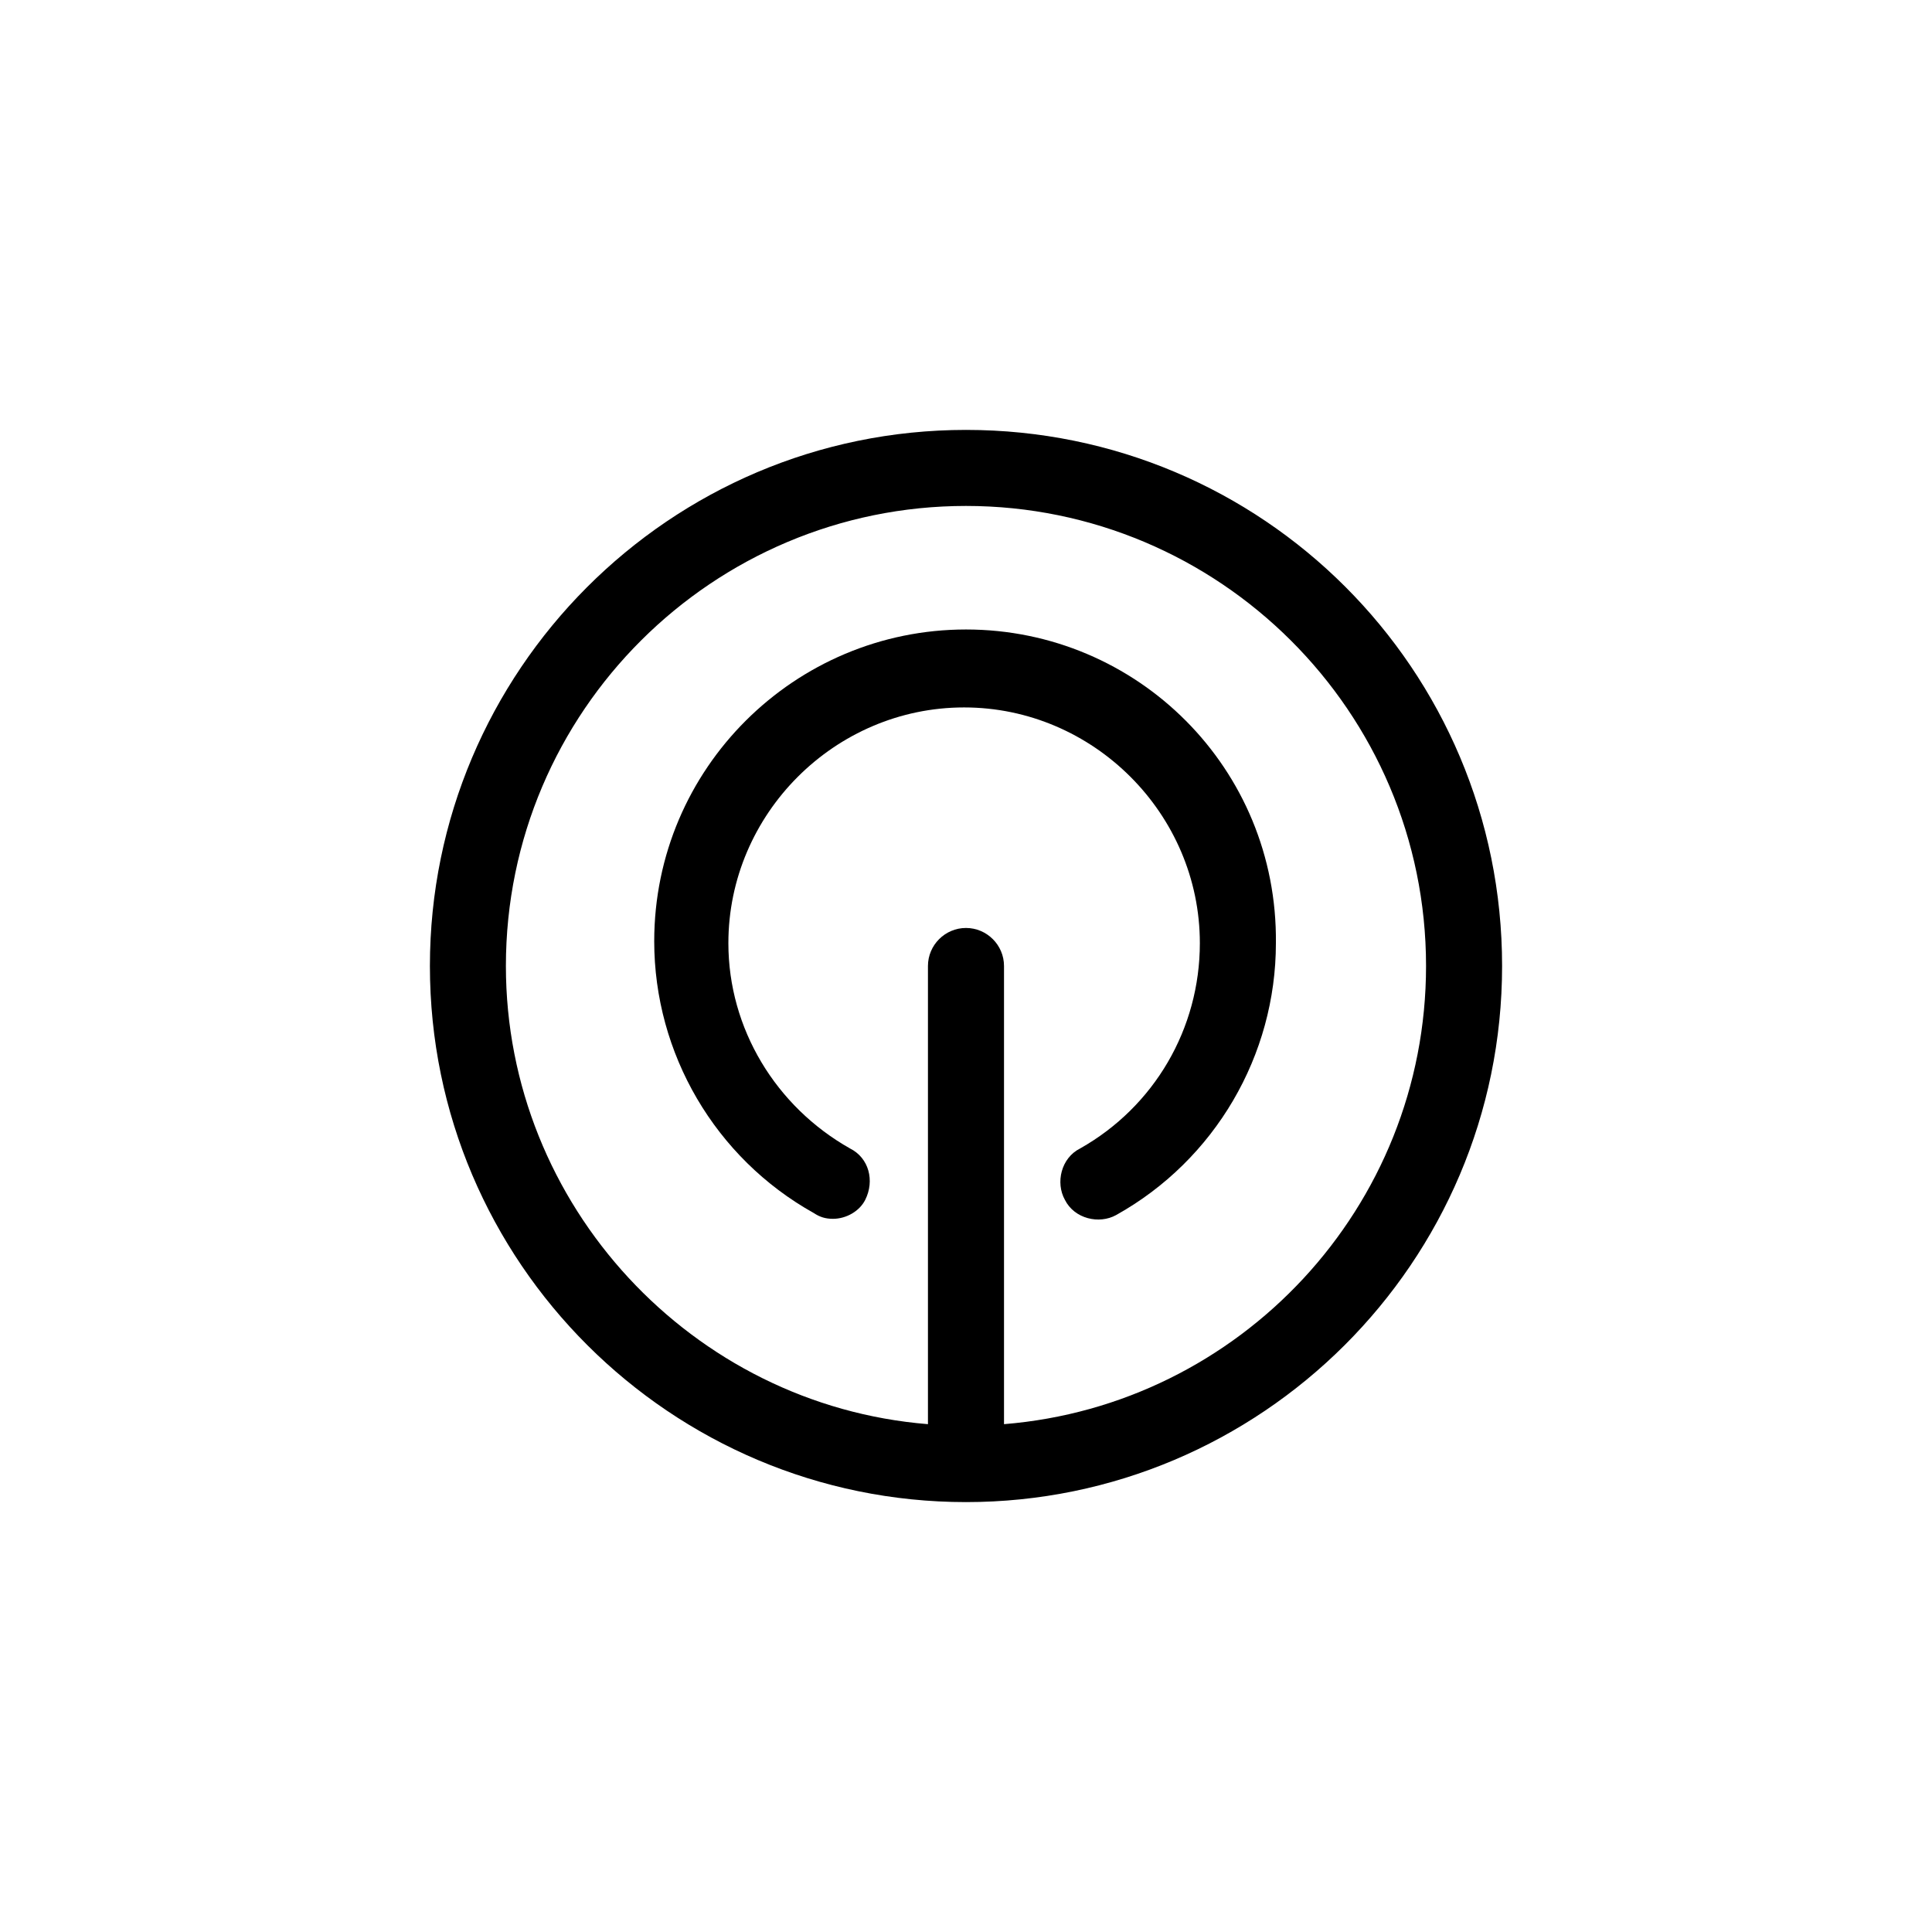
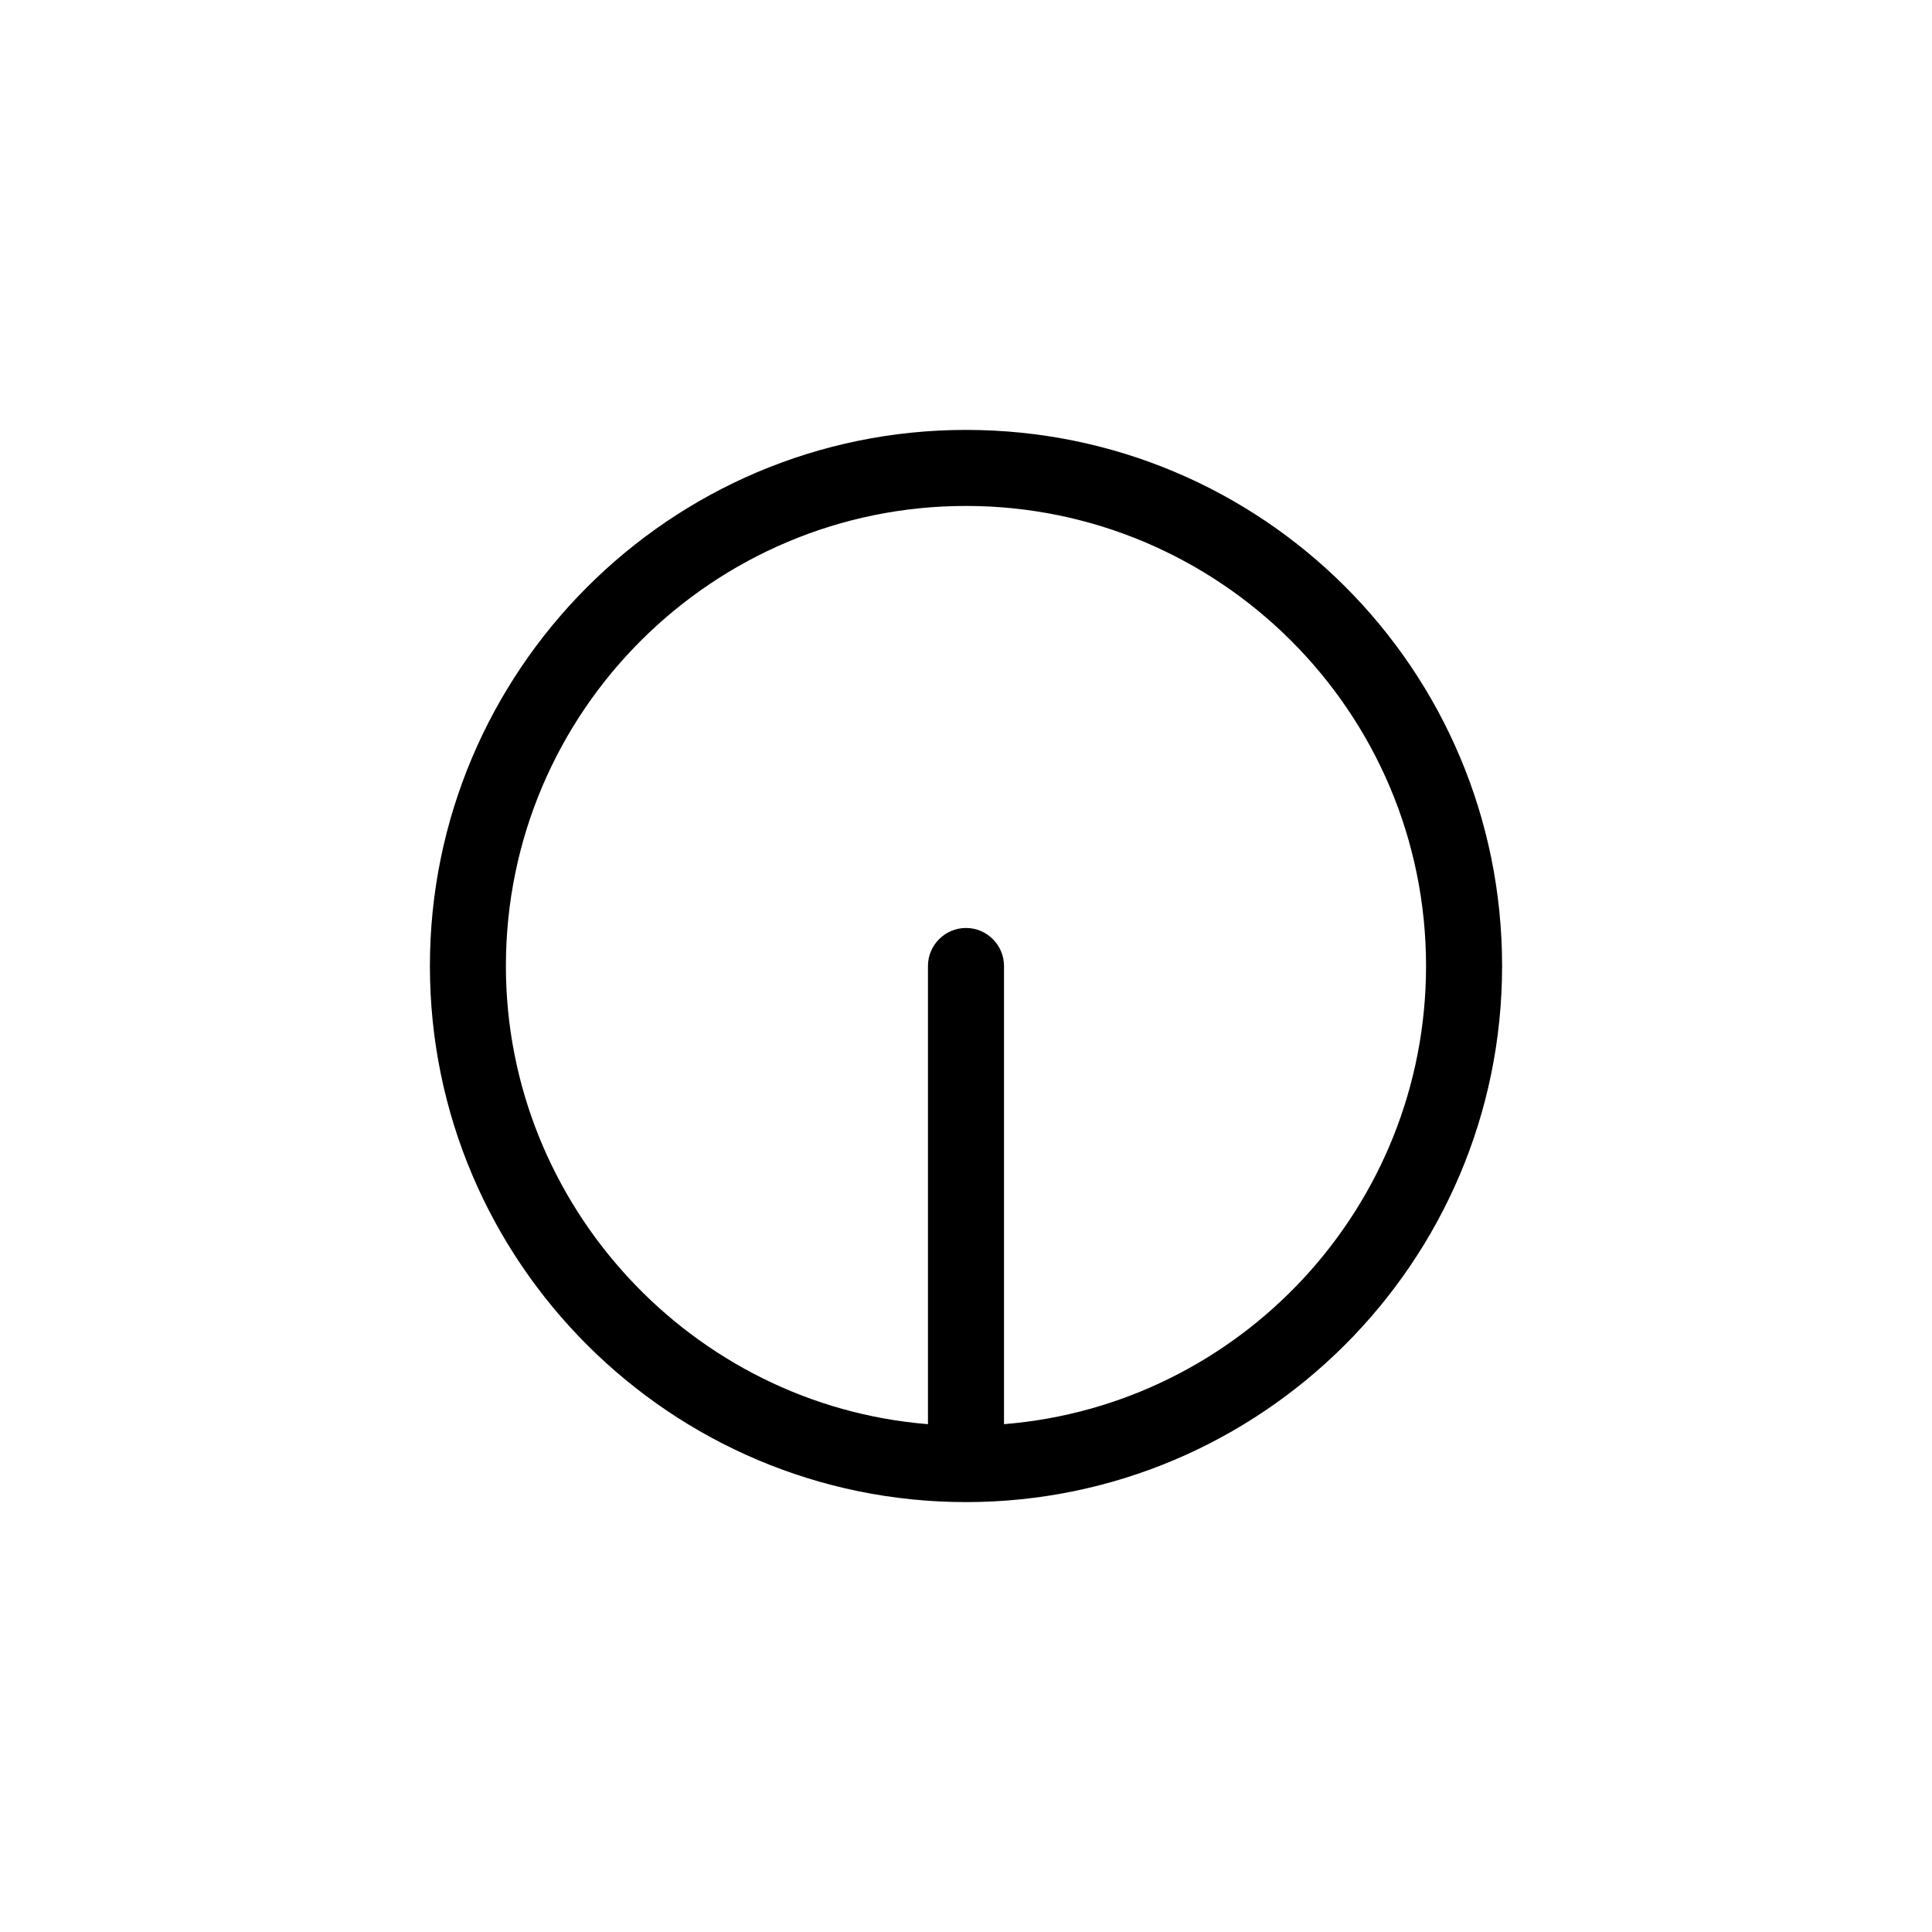
<svg xmlns="http://www.w3.org/2000/svg" fill="#000000" width="800px" height="800px" version="1.1" viewBox="144 144 512 512">
  <g>
    <path d="m400 257.93c-78.594 0-142.07 63.984-142.07 142.07 0 78.594 63.984 142.07 142.07 142.07s142.07-63.48 142.07-142.07c0-78.598-63.48-142.07-142.07-142.07zm10.074 263.49v-121.42c0-5.543-4.535-10.078-10.078-10.078-5.543 0-10.078 4.535-10.078 10.078v121.42c-62.473-5.039-111.85-57.938-111.85-121.42 0-67.512 54.914-121.92 121.92-121.92 67.012 0 121.93 54.41 121.93 121.92 0 63.98-49.375 116.38-111.85 121.42z" />
-     <path d="m400 310.82c-45.344 0-82.625 36.777-82.625 82.625 0 29.727 16.121 57.434 42.32 72.043 1.512 1.008 3.023 1.512 5.039 1.512 3.527 0 7.055-2.016 8.566-5.039 2.519-5.039 1.008-11.082-4.031-13.602-19.648-11.082-32.242-31.738-32.242-54.41 0-34.258 28.215-62.473 62.473-62.473s62.473 28.215 62.473 62.473c0 22.672-12.09 43.328-31.738 54.41-5.039 2.519-6.551 9.07-4.031 13.602 2.519 5.039 9.07 6.551 13.602 4.031 26.199-14.609 42.32-42.32 42.32-72.043 0.5-46.352-36.785-83.129-82.125-83.129z" />
  </g>
</svg>